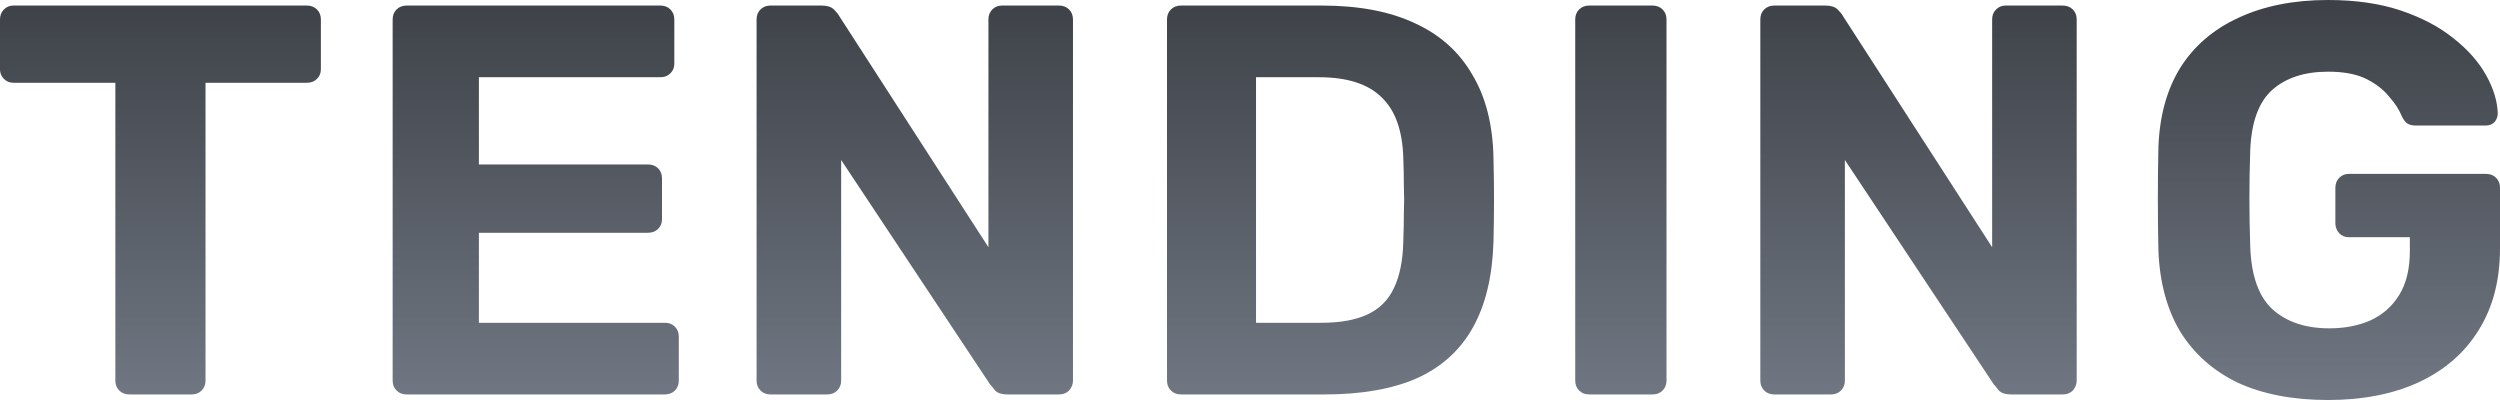
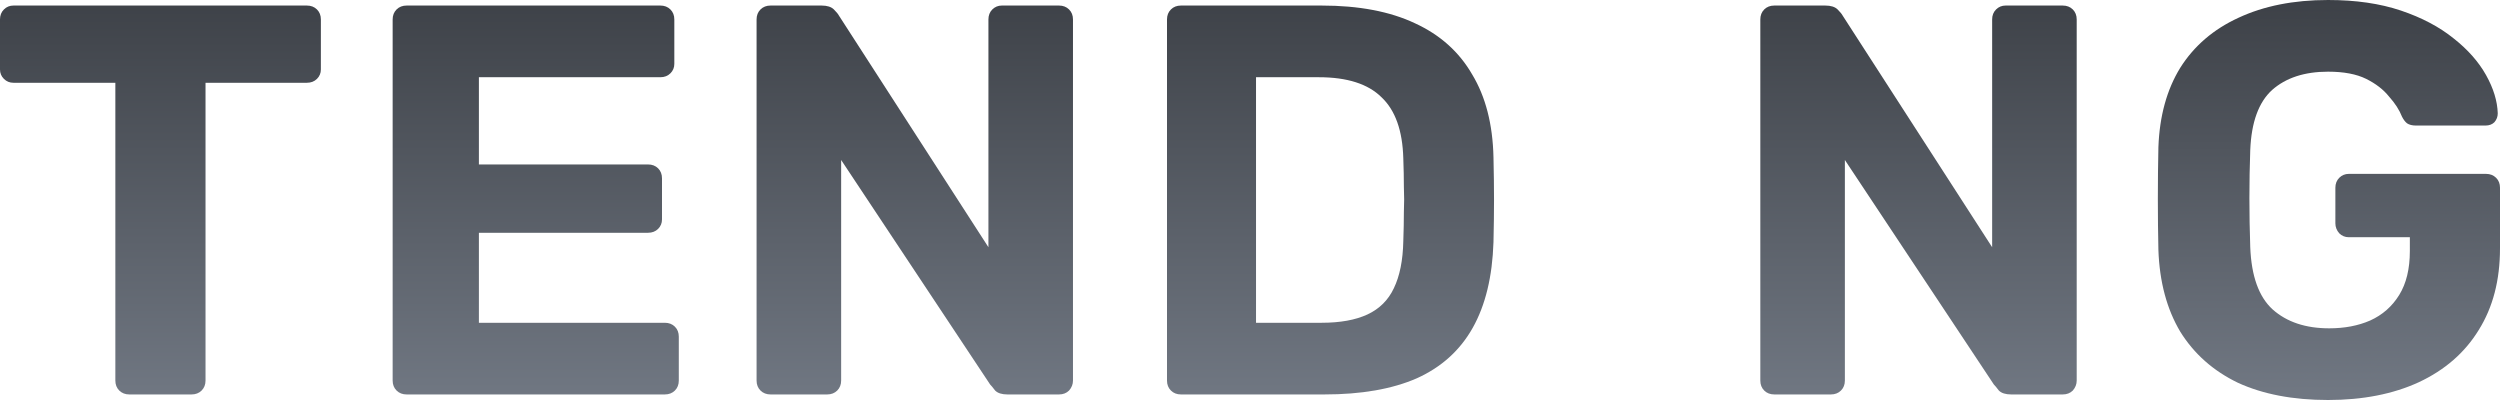
<svg xmlns="http://www.w3.org/2000/svg" width="100" height="16" viewBox="0 0 100 16" fill="none">
  <path d="M5.174 15.778C5.01 15.778 4.876 15.726 4.771 15.622C4.667 15.518 4.614 15.385 4.614 15.222V3.311H0.538C0.388 3.311 0.261 3.259 0.157 3.156C0.052 3.052 0 2.926 0 2.778V0.778C0 0.615 0.052 0.482 0.157 0.378C0.261 0.274 0.388 0.222 0.538 0.222H12.275C12.439 0.222 12.573 0.274 12.678 0.378C12.783 0.482 12.835 0.615 12.835 0.778V2.778C12.835 2.926 12.783 3.052 12.678 3.156C12.573 3.259 12.439 3.311 12.275 3.311H8.221V15.222C8.221 15.385 8.168 15.518 8.064 15.622C7.959 15.726 7.825 15.778 7.661 15.778H5.174Z" fill="url(#paint0_linear_2085_3966)" />
  <path d="M16.266 15.778C16.102 15.778 15.968 15.726 15.863 15.622C15.759 15.518 15.706 15.385 15.706 15.222V0.778C15.706 0.615 15.759 0.482 15.863 0.378C15.968 0.274 16.102 0.222 16.266 0.222H26.413C26.578 0.222 26.712 0.274 26.816 0.378C26.921 0.482 26.973 0.615 26.973 0.778V2.555C26.973 2.704 26.921 2.83 26.816 2.933C26.712 3.037 26.578 3.089 26.413 3.089H19.156V6.578H25.921C26.085 6.578 26.219 6.63 26.324 6.733C26.428 6.837 26.48 6.97 26.48 7.133V8.778C26.48 8.926 26.428 9.052 26.324 9.156C26.219 9.259 26.085 9.311 25.921 9.311H19.156V12.911H26.592C26.757 12.911 26.891 12.963 26.996 13.067C27.1 13.17 27.152 13.304 27.152 13.467V15.222C27.152 15.385 27.1 15.518 26.996 15.622C26.891 15.726 26.757 15.778 26.592 15.778H16.266Z" fill="url(#paint1_linear_2085_3966)" />
  <path d="M30.823 15.778C30.659 15.778 30.525 15.726 30.42 15.622C30.316 15.518 30.263 15.385 30.263 15.222V0.778C30.263 0.615 30.316 0.482 30.42 0.378C30.525 0.274 30.659 0.222 30.823 0.222H32.862C33.086 0.222 33.25 0.274 33.355 0.378C33.459 0.482 33.526 0.563 33.556 0.622L39.537 9.889V0.778C39.537 0.615 39.589 0.482 39.693 0.378C39.798 0.274 39.925 0.222 40.074 0.222H42.359C42.523 0.222 42.658 0.274 42.762 0.378C42.867 0.482 42.919 0.615 42.919 0.778V15.222C42.919 15.37 42.867 15.504 42.762 15.622C42.658 15.726 42.523 15.778 42.359 15.778H40.298C40.074 15.778 39.91 15.726 39.806 15.622C39.716 15.504 39.649 15.422 39.604 15.378L33.646 6.4V15.222C33.646 15.385 33.593 15.518 33.489 15.622C33.384 15.726 33.25 15.778 33.086 15.778H30.823Z" fill="url(#paint2_linear_2085_3966)" />
  <path d="M47.24 15.778C47.075 15.778 46.941 15.726 46.837 15.622C46.732 15.518 46.68 15.385 46.68 15.222V0.778C46.68 0.615 46.732 0.482 46.837 0.378C46.941 0.274 47.075 0.222 47.24 0.222H52.862C54.355 0.222 55.602 0.459 56.603 0.933C57.603 1.393 58.365 2.074 58.887 2.978C59.425 3.867 59.709 4.97 59.739 6.289C59.754 6.941 59.761 7.511 59.761 8C59.761 8.489 59.754 9.052 59.739 9.689C59.694 11.067 59.418 12.207 58.91 13.111C58.402 14.015 57.656 14.689 56.67 15.133C55.684 15.563 54.452 15.778 52.974 15.778H47.24ZM50.241 12.911H52.862C53.609 12.911 54.221 12.8 54.699 12.578C55.176 12.355 55.528 12.008 55.752 11.533C55.99 11.044 56.117 10.415 56.132 9.645C56.147 9.215 56.155 8.83 56.155 8.489C56.17 8.148 56.17 7.808 56.155 7.467C56.155 7.126 56.147 6.748 56.132 6.333C56.102 5.222 55.811 4.408 55.259 3.889C54.721 3.356 53.885 3.089 52.75 3.089H50.241V12.911Z" fill="url(#paint3_linear_2085_3966)" />
-   <path d="M63.569 15.778C63.404 15.778 63.27 15.726 63.165 15.622C63.061 15.518 63.009 15.385 63.009 15.222V0.778C63.009 0.615 63.061 0.482 63.165 0.378C63.27 0.274 63.404 0.222 63.569 0.222H66.1C66.264 0.222 66.398 0.274 66.503 0.378C66.608 0.482 66.66 0.615 66.66 0.778V15.222C66.66 15.385 66.608 15.518 66.503 15.622C66.398 15.726 66.264 15.778 66.1 15.778H63.569Z" fill="url(#paint4_linear_2085_3966)" />
  <path d="M70.973 15.778C70.808 15.778 70.674 15.726 70.569 15.622C70.465 15.518 70.413 15.385 70.413 15.222V0.778C70.413 0.615 70.465 0.482 70.569 0.378C70.674 0.274 70.808 0.222 70.973 0.222H73.011C73.235 0.222 73.399 0.274 73.504 0.378C73.608 0.482 73.675 0.563 73.705 0.622L79.686 9.889V0.778C79.686 0.615 79.738 0.482 79.843 0.378C79.948 0.274 80.074 0.222 80.224 0.222H82.508C82.673 0.222 82.807 0.274 82.912 0.378C83.016 0.482 83.068 0.615 83.068 0.778V15.222C83.068 15.37 83.016 15.504 82.912 15.622C82.807 15.726 82.673 15.778 82.508 15.778H80.448C80.224 15.778 80.059 15.726 79.955 15.622C79.865 15.504 79.798 15.422 79.753 15.378L73.795 6.4V15.222C73.795 15.385 73.743 15.518 73.638 15.622C73.534 15.726 73.399 15.778 73.235 15.778H70.973Z" fill="url(#paint5_linear_2085_3966)" />
  <path d="M93.123 16C91.72 16 90.517 15.77 89.517 15.311C88.532 14.837 87.762 14.155 87.21 13.267C86.672 12.363 86.381 11.274 86.336 10C86.322 9.363 86.314 8.681 86.314 7.955C86.314 7.23 86.322 6.541 86.336 5.889C86.381 4.644 86.672 3.585 87.21 2.711C87.762 1.837 88.539 1.17 89.539 0.711C90.555 0.237 91.749 0 93.123 0C94.228 0 95.199 0.141 96.035 0.422C96.871 0.704 97.573 1.074 98.141 1.533C98.708 1.978 99.141 2.467 99.44 3C99.739 3.533 99.895 4.045 99.91 4.533C99.91 4.667 99.866 4.785 99.776 4.889C99.686 4.978 99.567 5.022 99.418 5.022H96.64C96.491 5.022 96.371 4.992 96.282 4.933C96.207 4.874 96.14 4.785 96.08 4.667C95.975 4.4 95.804 4.133 95.565 3.867C95.341 3.585 95.035 3.348 94.647 3.155C94.258 2.963 93.751 2.867 93.123 2.867C92.183 2.867 91.436 3.111 90.883 3.6C90.346 4.089 90.055 4.889 90.01 6C89.965 7.274 89.965 8.57 90.01 9.889C90.055 11.044 90.353 11.874 90.906 12.378C91.473 12.882 92.227 13.133 93.168 13.133C93.78 13.133 94.326 13.03 94.803 12.822C95.296 12.6 95.684 12.259 95.968 11.8C96.252 11.341 96.394 10.755 96.394 10.044V9.489H93.952C93.803 9.489 93.676 9.437 93.571 9.333C93.467 9.215 93.415 9.082 93.415 8.933V7.511C93.415 7.348 93.467 7.215 93.571 7.111C93.676 7.008 93.803 6.955 93.952 6.955H99.44C99.604 6.955 99.739 7.008 99.843 7.111C99.948 7.215 100 7.348 100 7.511V9.933C100 11.207 99.716 12.296 99.149 13.2C98.596 14.104 97.797 14.8 96.752 15.289C95.722 15.763 94.512 16 93.123 16Z" fill="url(#paint6_linear_2085_3966)" />
  <defs>
    <linearGradient id="paint0_linear_2085_3966" x1="394.623" y1="-4.334" x2="394.623" y2="15.853" gradientUnits="userSpaceOnUse">
      <stop stop-color="#303338" />
      <stop offset="1" stop-color="#707782" />
    </linearGradient>
    <linearGradient id="paint1_linear_2085_3966" x1="305.279" y1="-4.334" x2="305.279" y2="15.853" gradientUnits="userSpaceOnUse">
      <stop stop-color="#303338" />
      <stop offset="1" stop-color="#707782" />
    </linearGradient>
    <linearGradient id="paint2_linear_2085_3966" x1="161.082" y1="-4.334" x2="161.082" y2="15.853" gradientUnits="userSpaceOnUse">
      <stop stop-color="#303338" />
      <stop offset="1" stop-color="#707782" />
    </linearGradient>
    <linearGradient id="paint3_linear_2085_3966" x1="30.344" y1="-4.334" x2="30.344" y2="15.853" gradientUnits="userSpaceOnUse">
      <stop stop-color="#303338" />
      <stop offset="1" stop-color="#707782" />
    </linearGradient>
    <linearGradient id="paint4_linear_2085_3966" x1="-338.518" y1="-4.334" x2="-338.518" y2="15.853" gradientUnits="userSpaceOnUse">
      <stop stop-color="#303338" />
      <stop offset="1" stop-color="#707782" />
    </linearGradient>
    <linearGradient id="paint5_linear_2085_3966" x1="-156.161" y1="-4.334" x2="-156.161" y2="15.853" gradientUnits="userSpaceOnUse">
      <stop stop-color="#303338" />
      <stop offset="1" stop-color="#707782" />
    </linearGradient>
    <linearGradient id="paint6_linear_2085_3966" x1="50.649" y1="-3.991" x2="50.649" y2="15.635" gradientUnits="userSpaceOnUse">
      <stop stop-color="#303338" />
      <stop offset="1" stop-color="#707782" />
    </linearGradient>
  </defs>
</svg>